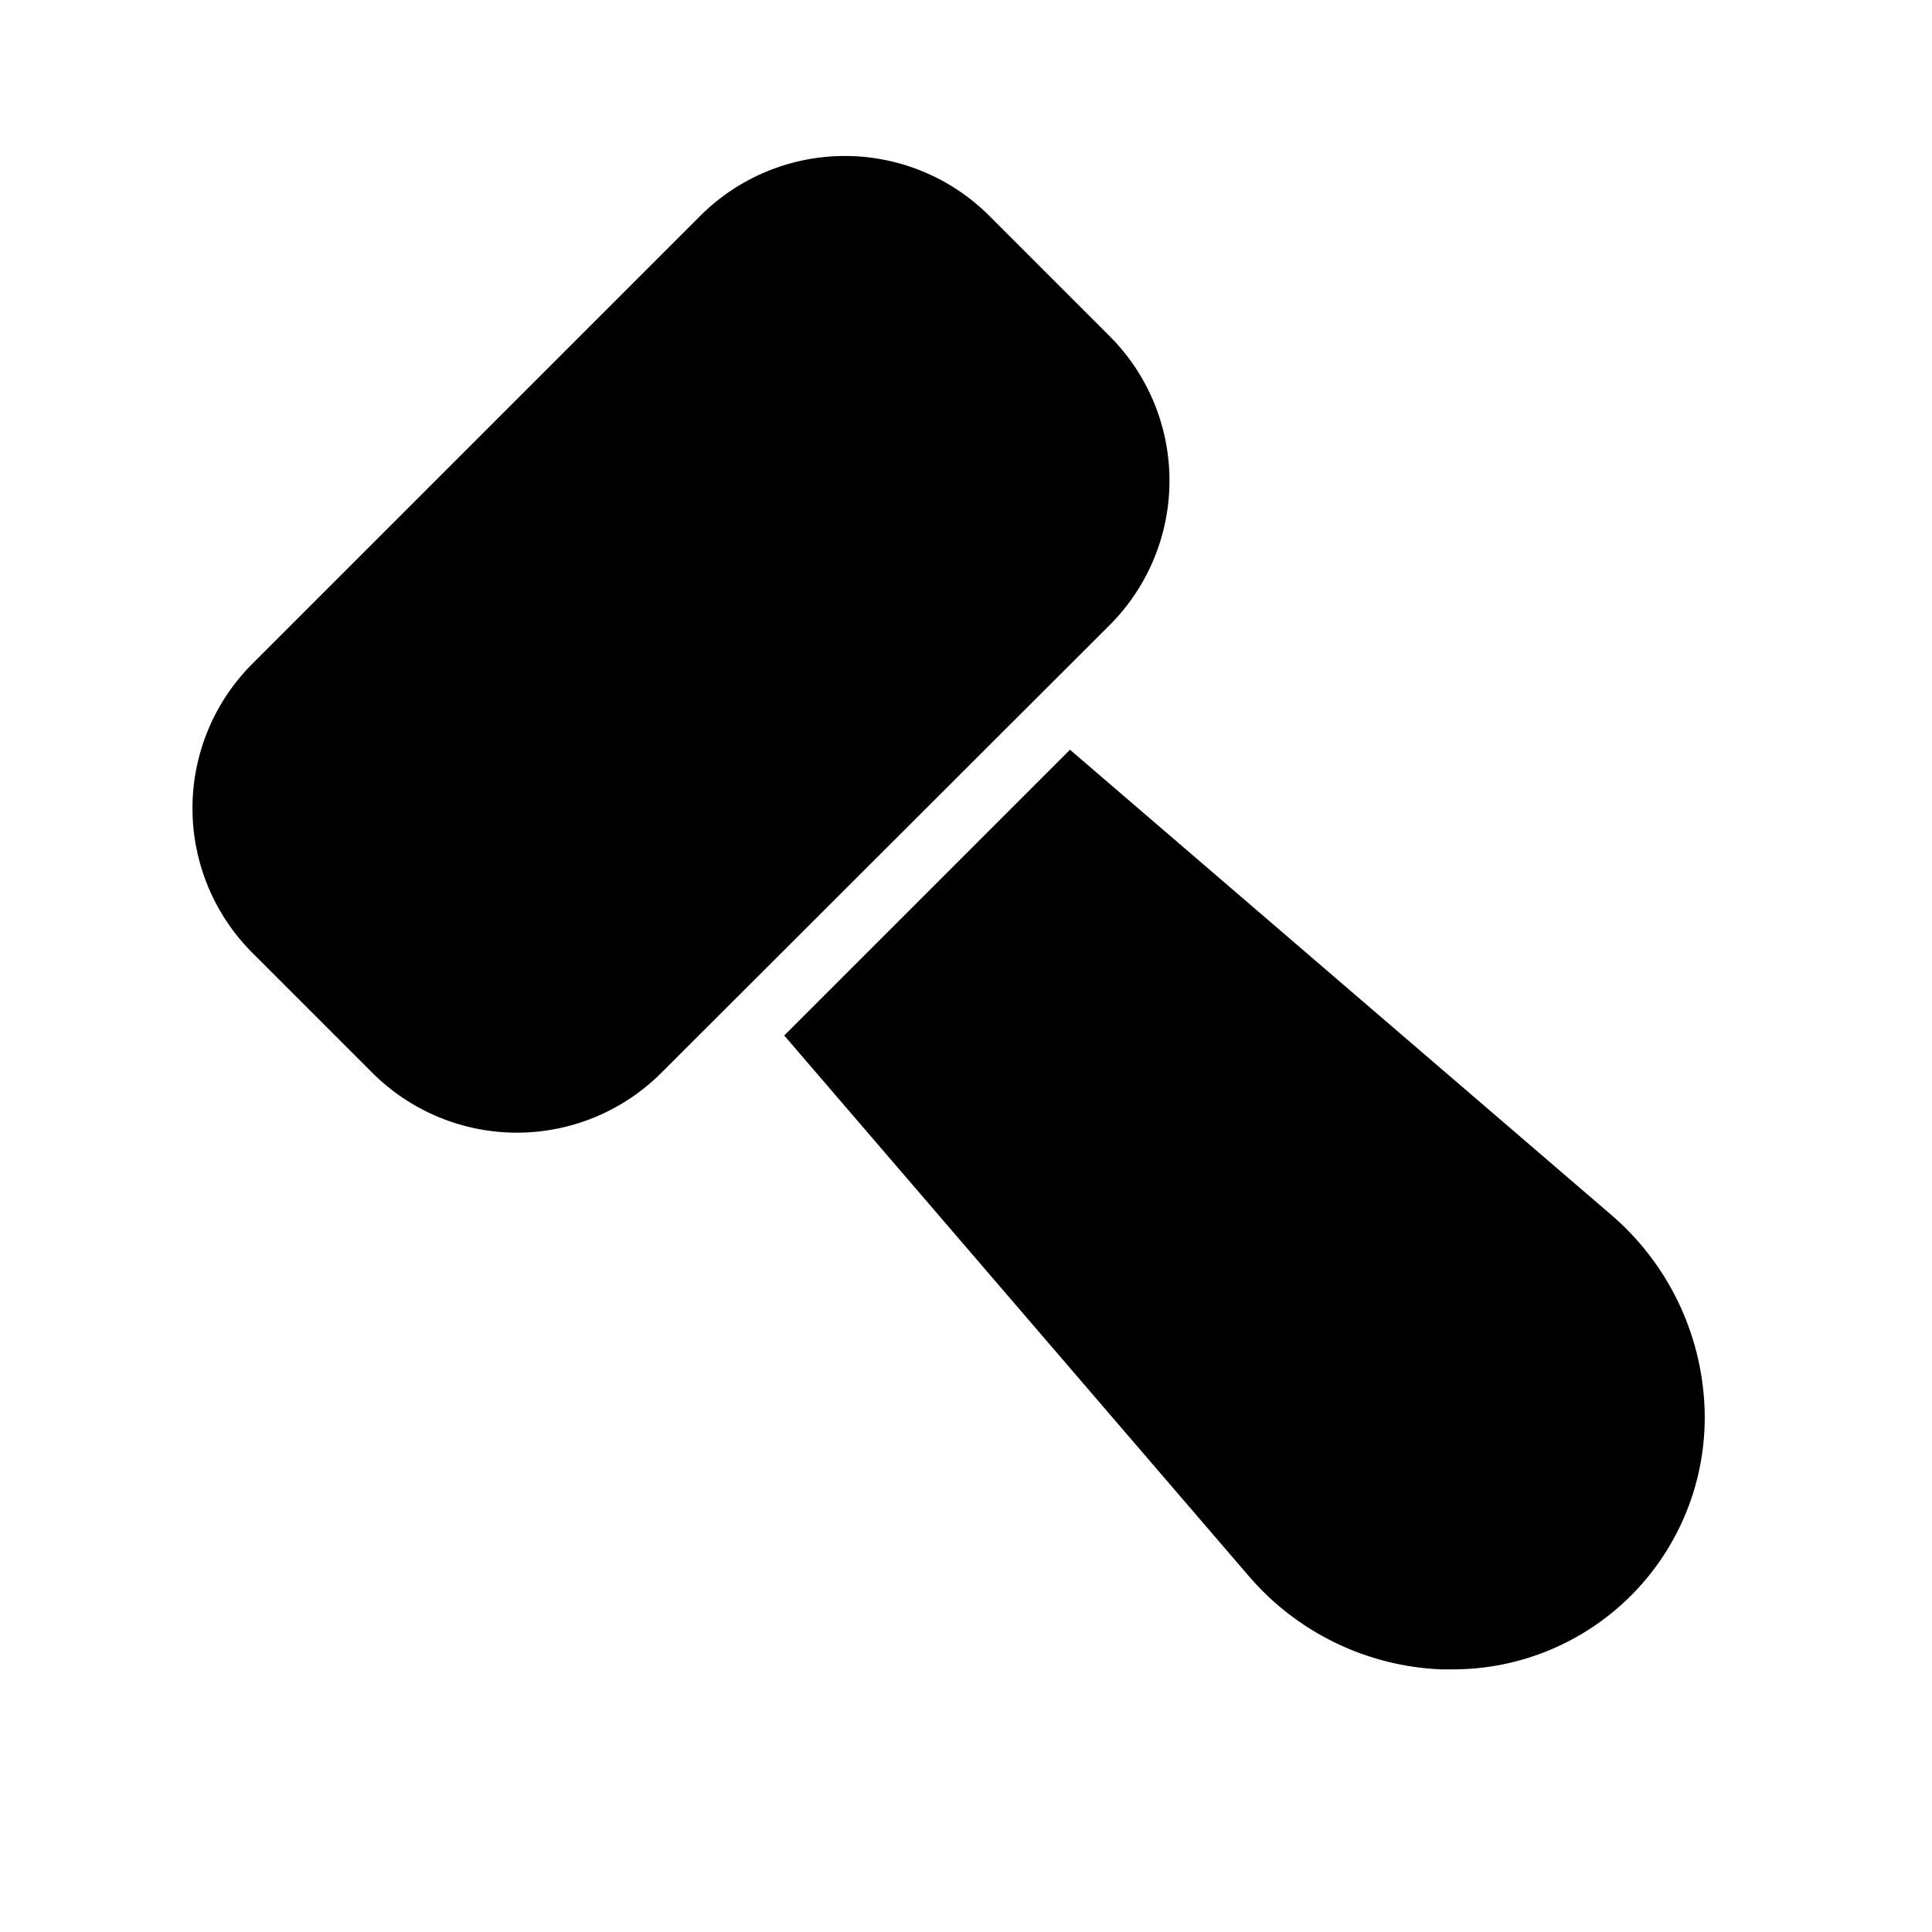
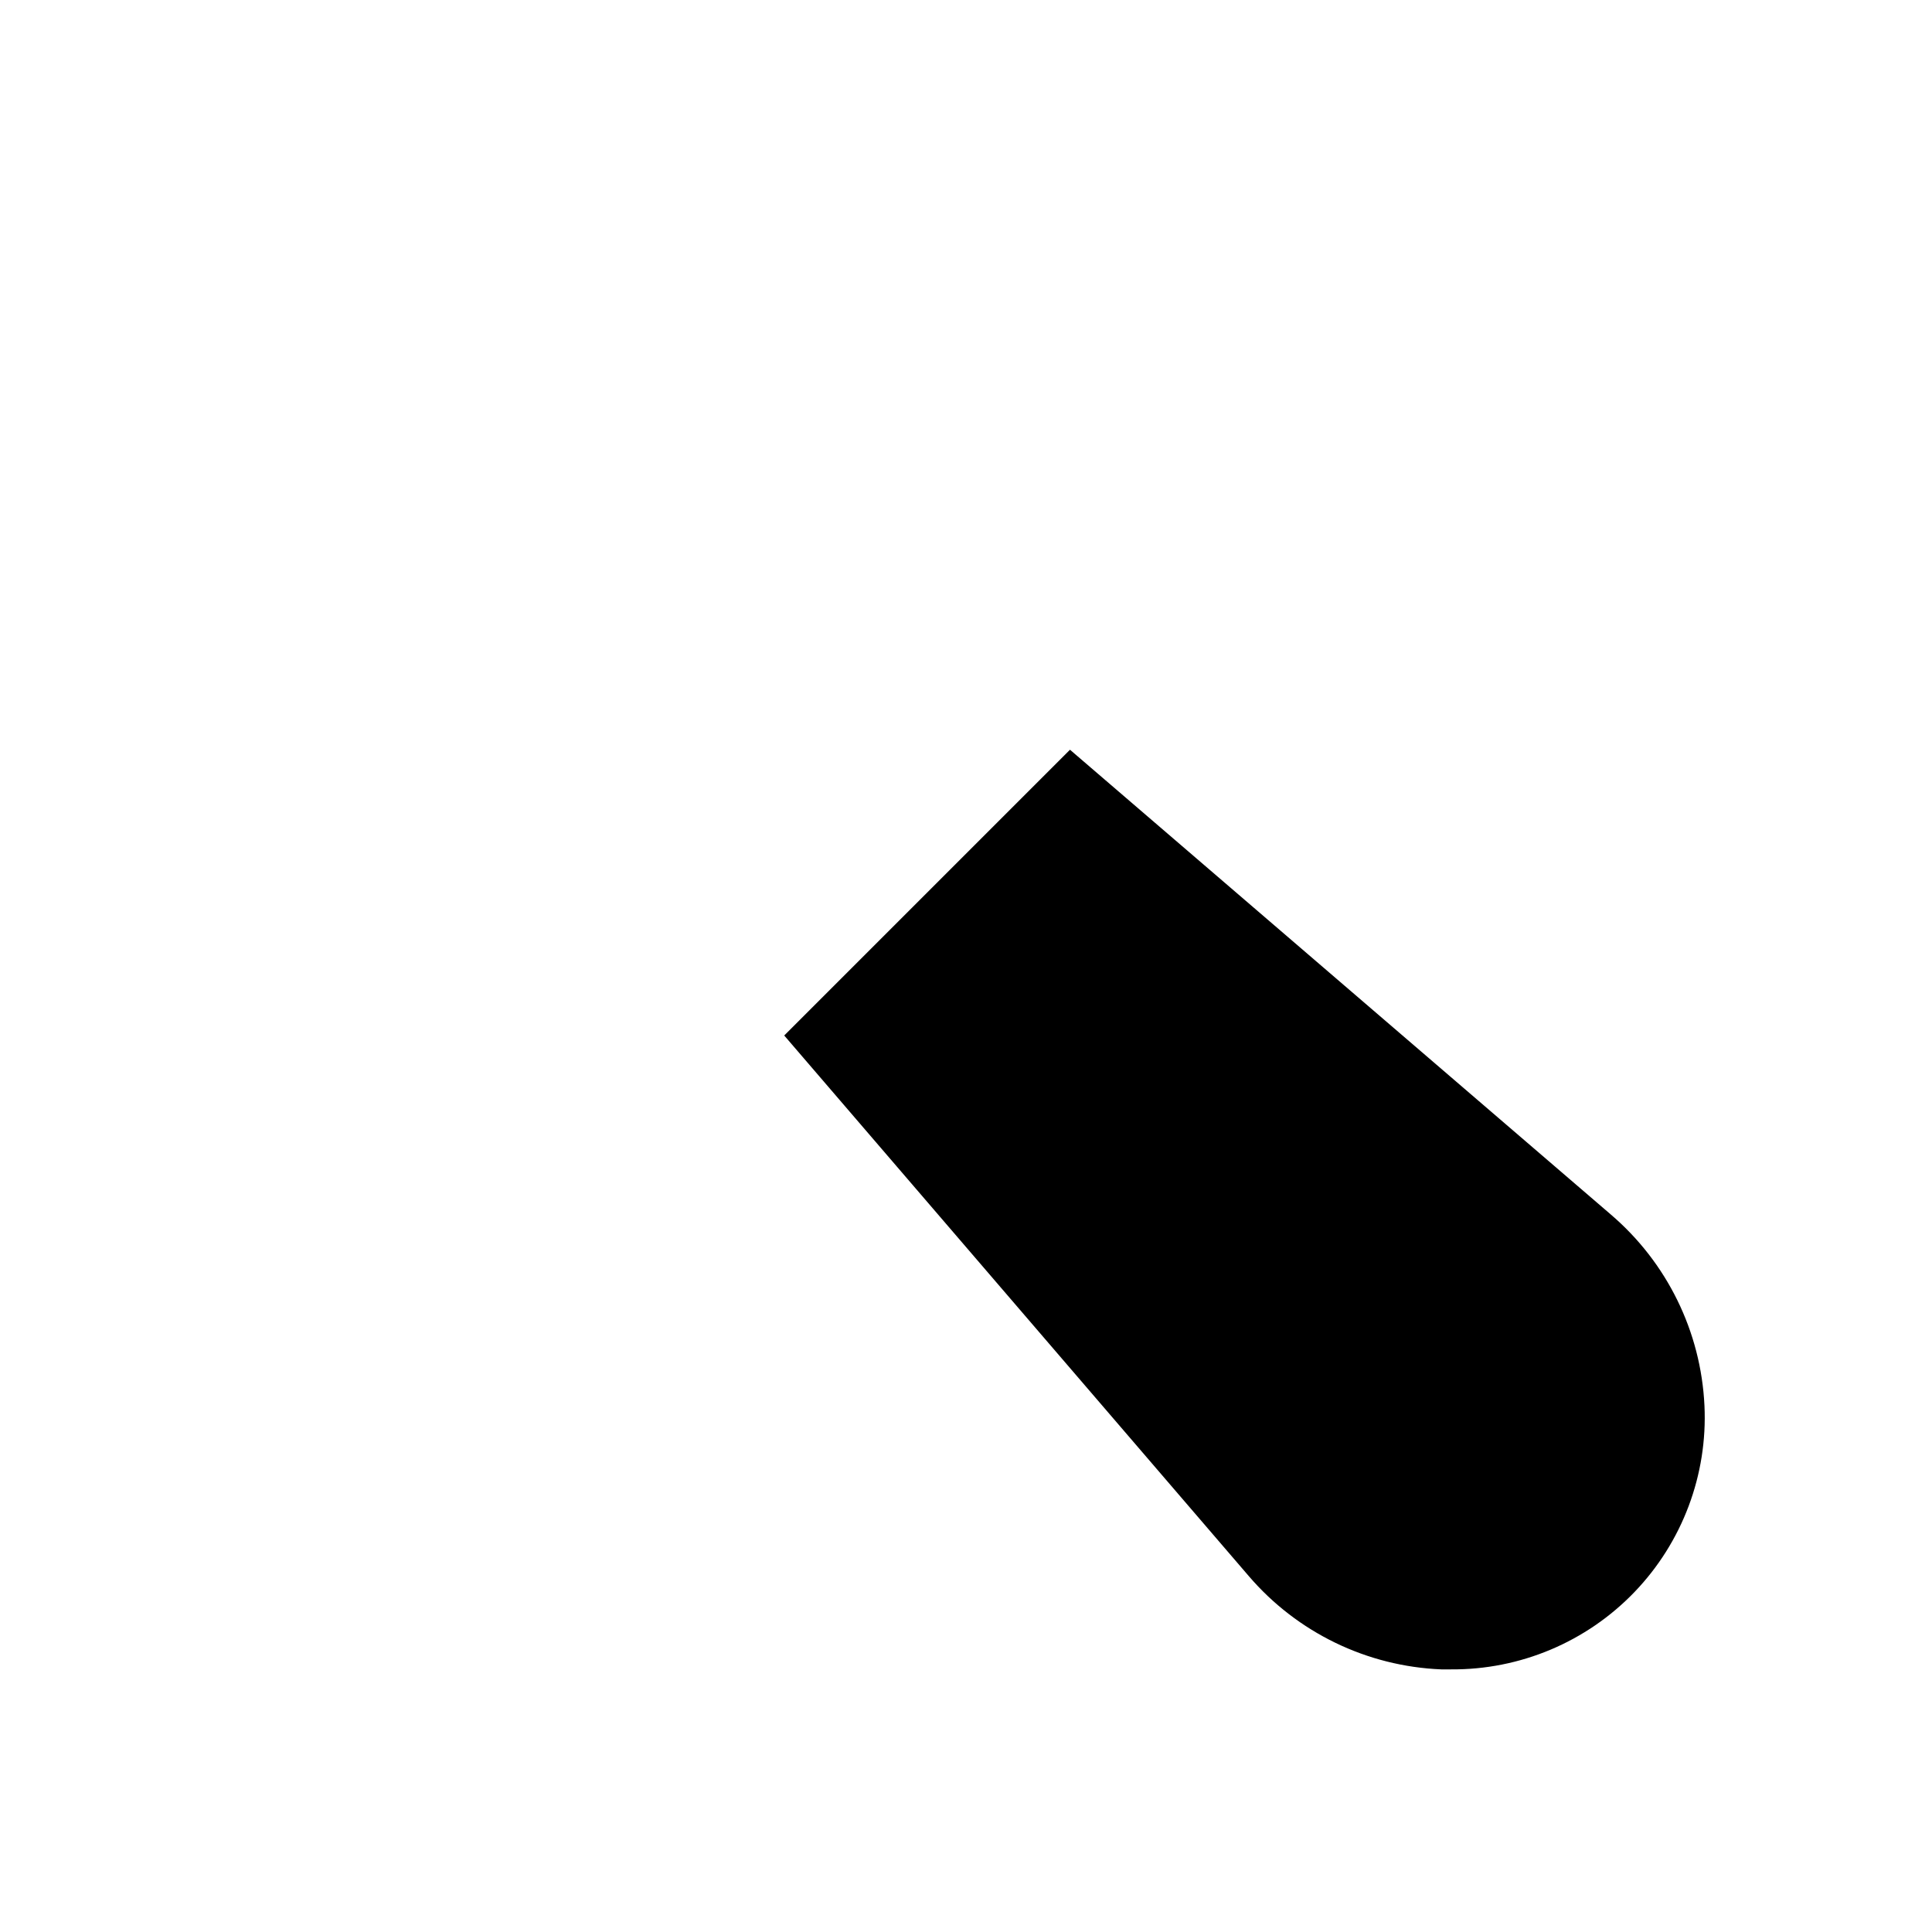
<svg xmlns="http://www.w3.org/2000/svg" fill="#000000" width="800px" height="800px" version="1.1" viewBox="144 144 512 512">
  <g>
-     <path d="m437.94 309.79-118.71 118.55c-10.152 10.137-23.91 15.828-38.258 15.828-14.344 0-28.102-5.691-38.258-15.828l-31.488-31.488v0.004c-10.348-10.16-16.191-24.043-16.219-38.543-0.031-14.5 5.758-28.406 16.062-38.605l118.55-118.55c10.156-10.133 23.914-15.824 38.258-15.824 14.348 0 28.105 5.691 38.262 15.824l31.488 31.488h-0.004c10.371 10.137 16.242 24.004 16.301 38.504 0.059 14.5-5.699 28.422-15.984 38.641z" />
    <path d="m595.7 516.5c0.867 18.328-5.848 36.199-18.562 49.426-12.719 13.223-30.316 20.629-48.664 20.477h-2.519c-19.695-0.801-38.176-9.754-51.008-24.715l-123.12-143.27 75.73-75.73 143.27 123.12h-0.004c14.945 12.734 23.949 31.086 24.875 50.695z" />
  </g>
</svg>